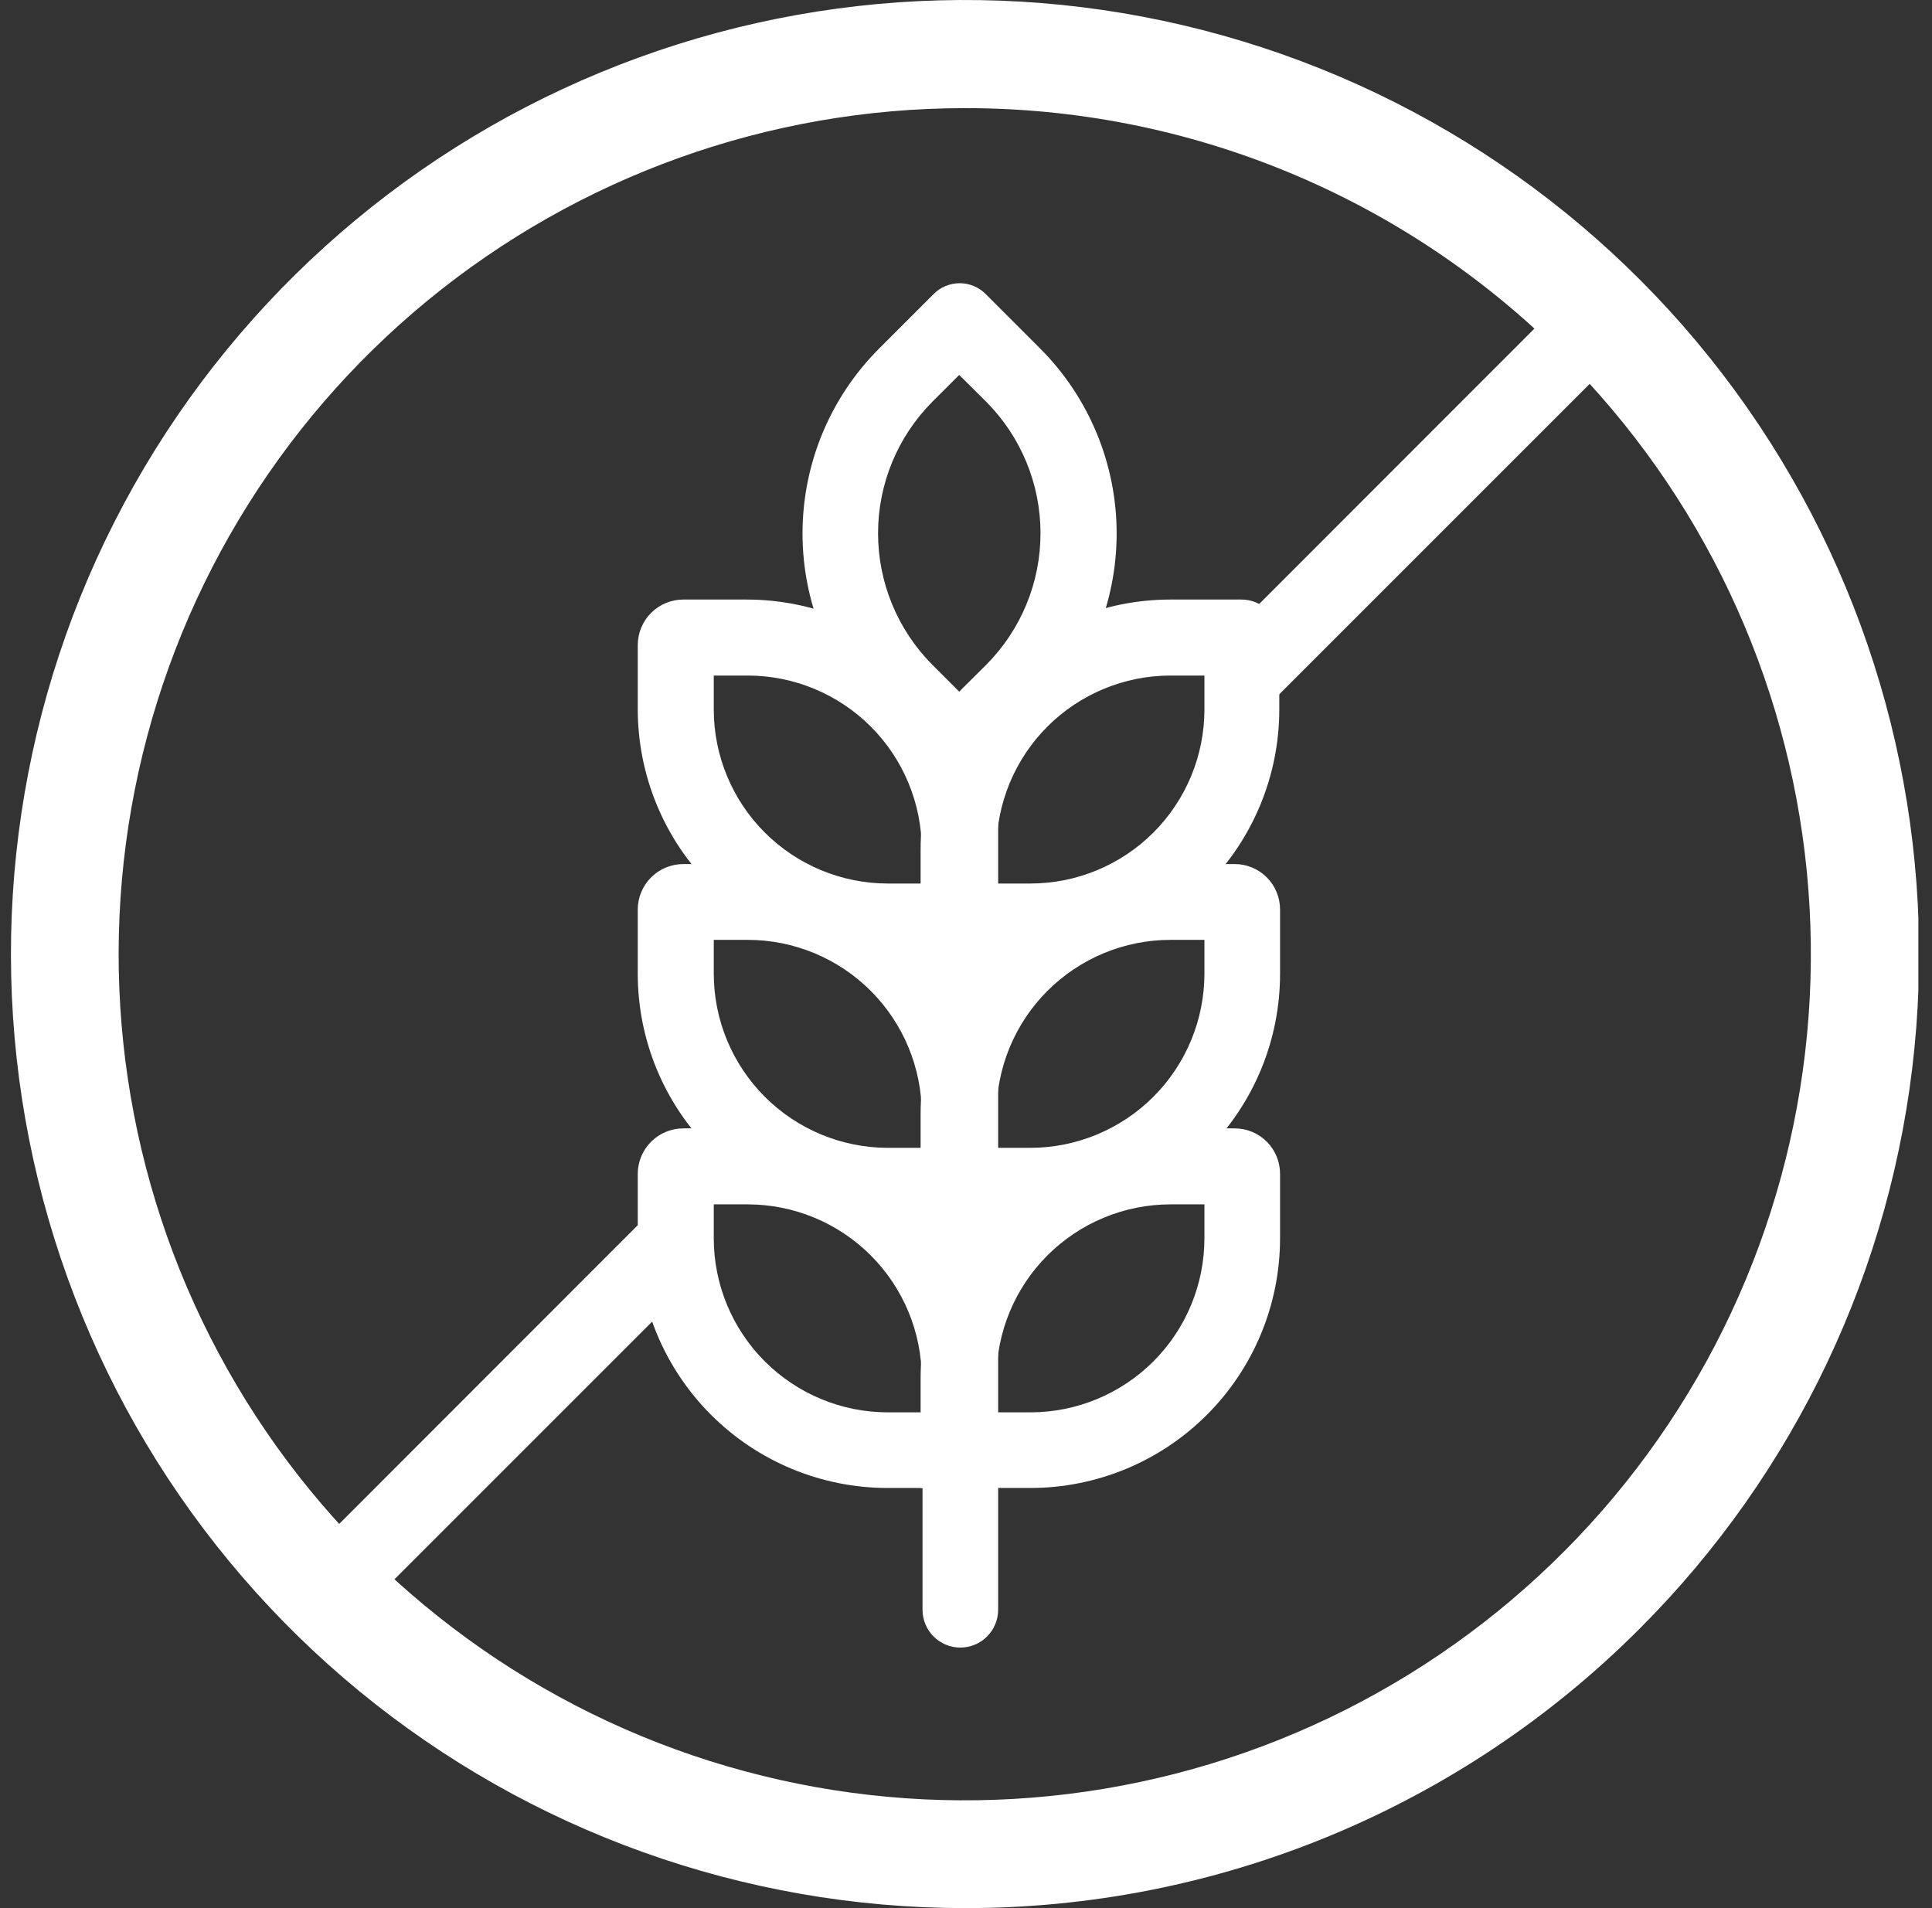
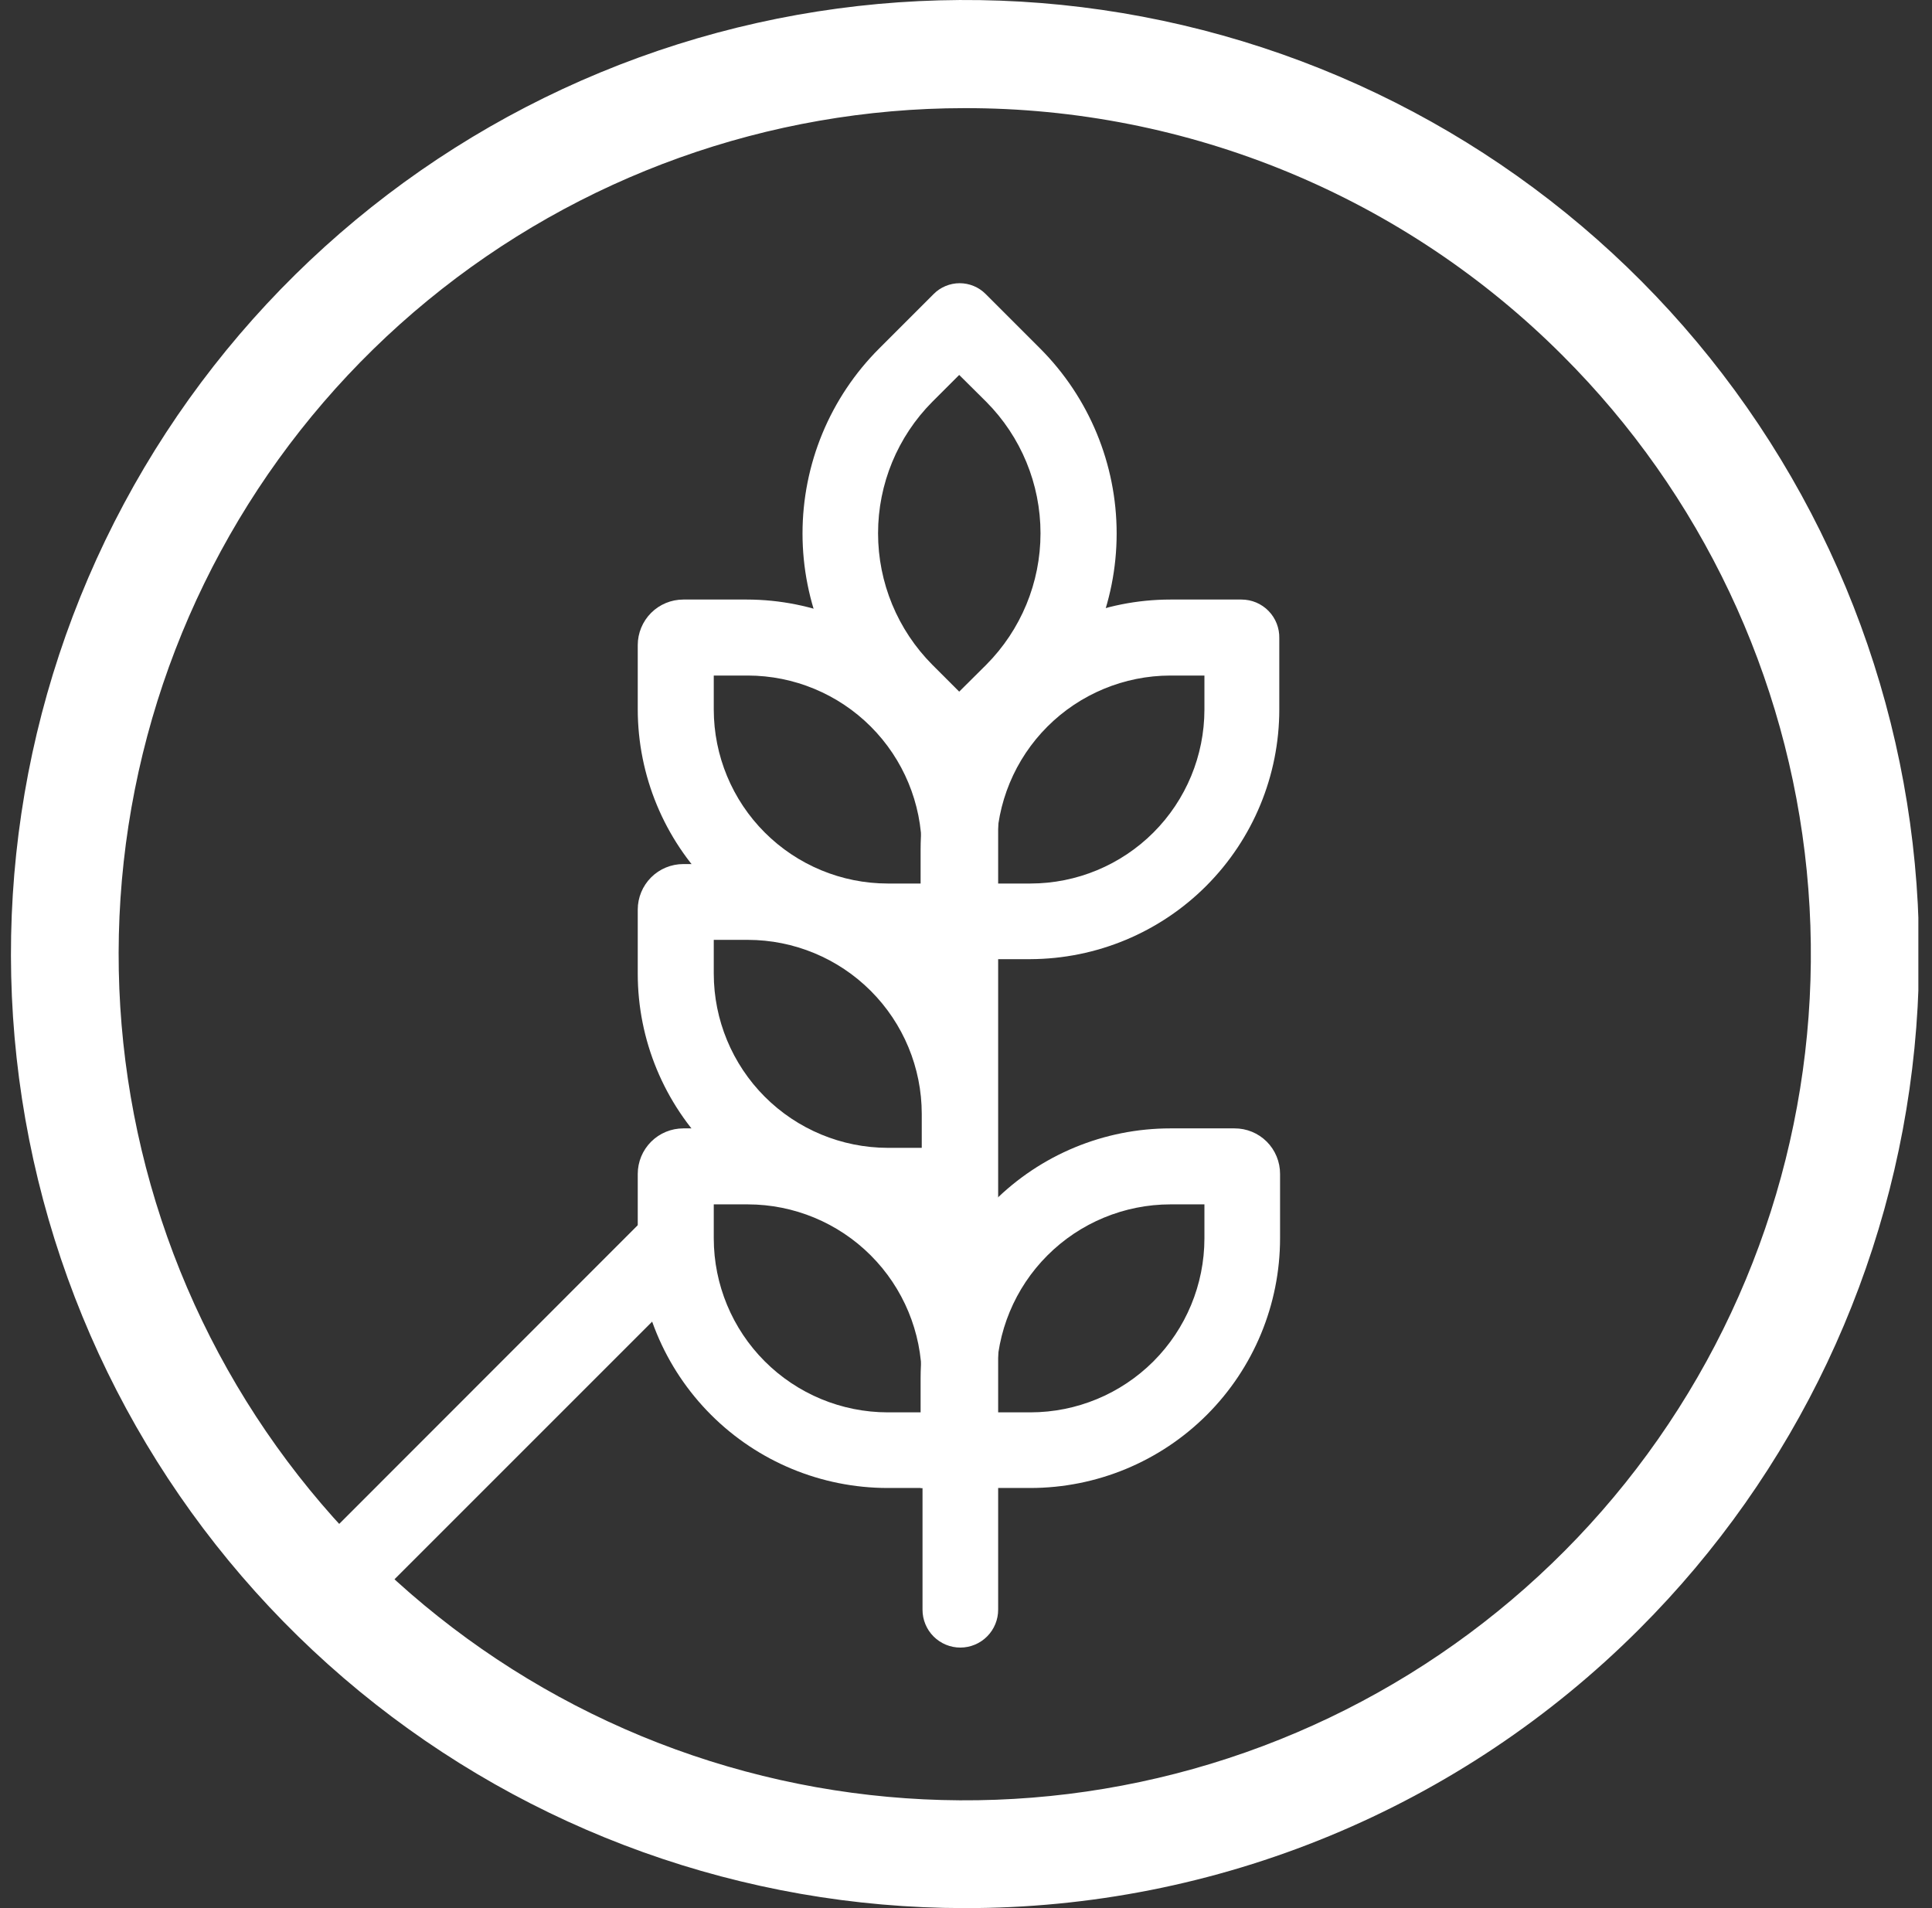
<svg xmlns="http://www.w3.org/2000/svg" fill="none" viewBox="0 0 81 80" height="80" width="81">
  <rect x="0" y="0" width="81" height="80" fill="#333333" stroke="none" />
  <g clip-path="url(#clip0_898_51929)">
    <path fill="white" d="M40.429 80C31.175 79.993 22.21 76.778 15.061 70.902C7.912 65.026 3.021 56.853 1.222 47.776C-0.577 38.698 0.828 29.278 5.195 21.12C9.563 12.962 16.625 6.57 25.176 3.035C33.728 -0.501 43.241 -0.962 52.095 1.73C60.948 4.421 68.595 10.1 73.731 17.797C78.868 25.494 81.177 34.735 80.264 43.944C79.352 53.152 75.275 61.76 68.728 68.3C65.014 72.018 60.602 74.965 55.746 76.973C50.889 78.981 45.684 80.01 40.429 80ZM40.429 4.534C32.221 4.539 24.27 7.389 17.929 12.598C11.587 17.808 7.249 25.056 5.652 33.106C4.055 41.156 5.299 49.511 9.172 56.747C13.044 63.983 19.306 69.652 26.89 72.789C34.474 75.925 42.911 76.335 50.763 73.949C58.615 71.562 65.397 66.527 69.953 59.7C74.509 52.874 76.557 44.679 75.749 36.512C74.94 28.345 71.324 20.711 65.518 14.911C62.226 11.613 58.315 8.999 54.009 7.218C49.703 5.437 45.088 4.525 40.429 4.534Z" />
    <path fill="white" d="M41.816 62.386H37.21C34.434 62.384 31.771 61.28 29.808 59.316C27.845 57.353 26.741 54.691 26.738 51.914V49.219C26.738 48.712 26.94 48.226 27.298 47.868C27.656 47.51 28.142 47.309 28.649 47.309H31.312C34.089 47.311 36.751 48.415 38.715 50.378C40.678 52.341 41.782 55.004 41.784 57.78L41.816 62.386ZM29.925 50.495V51.922C29.927 53.856 30.696 55.709 32.064 57.077C33.431 58.444 35.285 59.213 37.218 59.215H38.645V57.788C38.643 55.855 37.874 54.001 36.507 52.634C35.139 51.266 33.286 50.497 31.352 50.495H29.925Z" />
    <path fill="white" d="M41.816 51.296H37.21C34.433 51.296 31.769 50.193 29.806 48.229C27.842 46.265 26.738 43.602 26.738 40.824V38.137C26.738 37.63 26.94 37.144 27.298 36.786C27.656 36.428 28.142 36.227 28.649 36.227H31.312C34.09 36.227 36.753 37.33 38.717 39.294C40.681 41.258 41.784 43.921 41.784 46.698L41.816 51.296ZM29.925 39.405V40.824C29.927 42.758 30.696 44.613 32.063 45.982C33.43 47.35 35.284 48.121 37.218 48.125H38.645V46.698C38.643 44.765 37.874 42.911 36.507 41.544C35.139 40.176 33.286 39.407 31.352 39.405H29.925Z" />
    <path fill="white" d="M41.816 40.214H37.21C34.434 40.212 31.771 39.108 29.808 37.145C27.845 35.181 26.741 32.519 26.738 29.742V27.047C26.738 26.541 26.94 26.055 27.298 25.696C27.656 25.338 28.142 25.137 28.649 25.137H31.312C34.089 25.139 36.751 26.243 38.715 28.206C40.678 30.169 41.782 32.832 41.784 35.608L41.816 40.214ZM29.925 28.323V29.75C29.927 31.684 30.696 33.538 32.064 34.905C33.431 36.272 35.285 37.041 37.218 37.043H38.645V35.616C38.643 33.683 37.874 31.829 36.507 30.462C35.139 29.095 33.286 28.326 31.352 28.323H29.925Z" />
    <path fill="white" d="M43.203 62.386H38.597V57.78C38.597 55.003 39.701 52.34 41.664 50.376C43.628 48.412 46.292 47.309 49.069 47.309H51.756C52.008 47.308 52.256 47.356 52.489 47.452C52.721 47.547 52.932 47.688 53.11 47.866C53.287 48.043 53.428 48.255 53.523 48.487C53.619 48.719 53.668 48.968 53.667 49.219V51.914C53.667 54.69 52.565 57.352 50.602 59.316C48.64 61.28 45.979 62.384 43.203 62.386ZM41.776 59.215H43.203C45.137 59.213 46.99 58.444 48.358 57.077C49.725 55.709 50.494 53.856 50.496 51.922V50.495H49.069C47.136 50.497 45.282 51.266 43.914 52.634C42.547 54.001 41.778 55.855 41.776 57.788V59.215Z" />
-     <path fill="white" d="M43.203 51.296H38.597V46.698C38.596 45.323 38.867 43.961 39.392 42.69C39.918 41.419 40.69 40.264 41.662 39.291C42.635 38.319 43.79 37.547 45.06 37.022C46.331 36.496 47.694 36.225 49.069 36.227H51.756C52.008 36.225 52.256 36.274 52.489 36.37C52.721 36.465 52.932 36.606 53.11 36.784C53.287 36.961 53.428 37.172 53.523 37.405C53.619 37.637 53.668 37.886 53.667 38.137V40.824C53.668 42.199 53.398 43.561 52.873 44.831C52.347 46.101 51.577 47.256 50.605 48.228C49.633 49.201 48.479 49.972 47.209 50.499C45.939 51.025 44.578 51.296 43.203 51.296ZM41.776 48.125H43.203C45.137 48.121 46.991 47.35 48.358 45.982C49.725 44.613 50.494 42.759 50.496 40.824V39.405H49.069C47.136 39.407 45.282 40.176 43.914 41.544C42.547 42.911 41.778 44.765 41.776 46.698V48.125Z" />
    <path fill="white" d="M43.203 40.214H38.597V35.608C38.597 32.831 39.701 30.168 41.664 28.204C43.628 26.24 46.292 25.137 49.069 25.137H52.05C52.261 25.137 52.471 25.179 52.666 25.261C52.861 25.343 53.037 25.464 53.185 25.615C53.333 25.767 53.449 25.946 53.526 26.143C53.603 26.34 53.64 26.55 53.635 26.762V29.742C53.635 32.513 52.537 35.17 50.582 37.133C48.627 39.096 45.973 40.203 43.203 40.214ZM41.776 37.043H43.203C45.137 37.041 46.99 36.272 48.358 34.905C49.725 33.538 50.494 31.684 50.496 29.75V28.323H49.069C47.136 28.326 45.282 29.095 43.914 30.462C42.547 31.829 41.778 33.683 41.776 35.616V37.043Z" />
    <path fill="white" d="M40.215 33.484L36.861 30.123C35.842 29.105 35.033 27.896 34.481 26.565C33.93 25.234 33.646 23.807 33.646 22.367C33.646 20.926 33.93 19.499 34.481 18.168C35.033 16.837 35.842 15.628 36.861 14.61L39.144 12.327C39.287 12.183 39.457 12.069 39.644 11.992C39.831 11.914 40.032 11.874 40.234 11.874C40.437 11.874 40.637 11.914 40.825 11.992C41.011 12.069 41.181 12.183 41.324 12.327L43.607 14.61C45.662 16.668 46.816 19.458 46.816 22.367C46.816 25.275 45.662 28.065 43.607 30.123L40.215 33.484ZM40.215 15.72L39.089 16.845C37.631 18.31 36.813 20.292 36.813 22.359C36.813 24.425 37.631 26.407 39.089 27.872L40.215 28.998L41.348 27.872C42.806 26.407 43.624 24.425 43.624 22.359C43.624 20.292 42.806 18.31 41.348 16.845L40.215 15.72Z" />
    <path fill="white" d="M40.262 69.077C39.842 69.077 39.438 68.909 39.141 68.612C38.844 68.315 38.677 67.912 38.677 67.491V31.241C38.677 30.82 38.844 30.417 39.141 30.12C39.438 29.822 39.842 29.655 40.262 29.655C40.683 29.655 41.086 29.822 41.383 30.12C41.681 30.417 41.848 30.82 41.848 31.241V67.483C41.849 67.692 41.808 67.899 41.729 68.092C41.65 68.286 41.533 68.461 41.386 68.609C41.239 68.757 41.064 68.875 40.871 68.955C40.678 69.035 40.471 69.077 40.262 69.077Z" />
    <path fill="white" d="M27.571 54.055C27.238 53.11 27.041 52.123 26.984 51.122L12.573 65.541C12.345 65.771 12.189 66.063 12.126 66.38C12.064 66.698 12.096 67.027 12.22 67.326C12.344 67.625 12.553 67.881 12.822 68.061C13.09 68.242 13.407 68.338 13.73 68.34C14.167 68.337 14.585 68.163 14.896 67.856L27.872 54.88C27.769 54.602 27.666 54.333 27.571 54.055Z" />
-     <path fill="white" d="M68.284 12.145C68.132 11.992 67.951 11.871 67.751 11.788C67.552 11.706 67.339 11.663 67.123 11.663C66.907 11.663 66.694 11.706 66.494 11.788C66.295 11.871 66.114 11.992 65.962 12.145L52.232 25.882C53.128 26.628 53.318 28.078 53.397 29.148C53.393 29.214 53.393 29.28 53.397 29.346L68.276 14.467C68.43 14.316 68.551 14.135 68.635 13.936C68.718 13.737 68.761 13.523 68.762 13.308C68.763 13.092 68.721 12.878 68.639 12.679C68.557 12.479 68.436 12.298 68.284 12.145Z" />
  </g>
  <defs>
    <clipPath id="clip0_898_51929">
      <rect transform="translate(0.428)" fill="white" height="80" width="80" />
    </clipPath>
  </defs>
</svg>